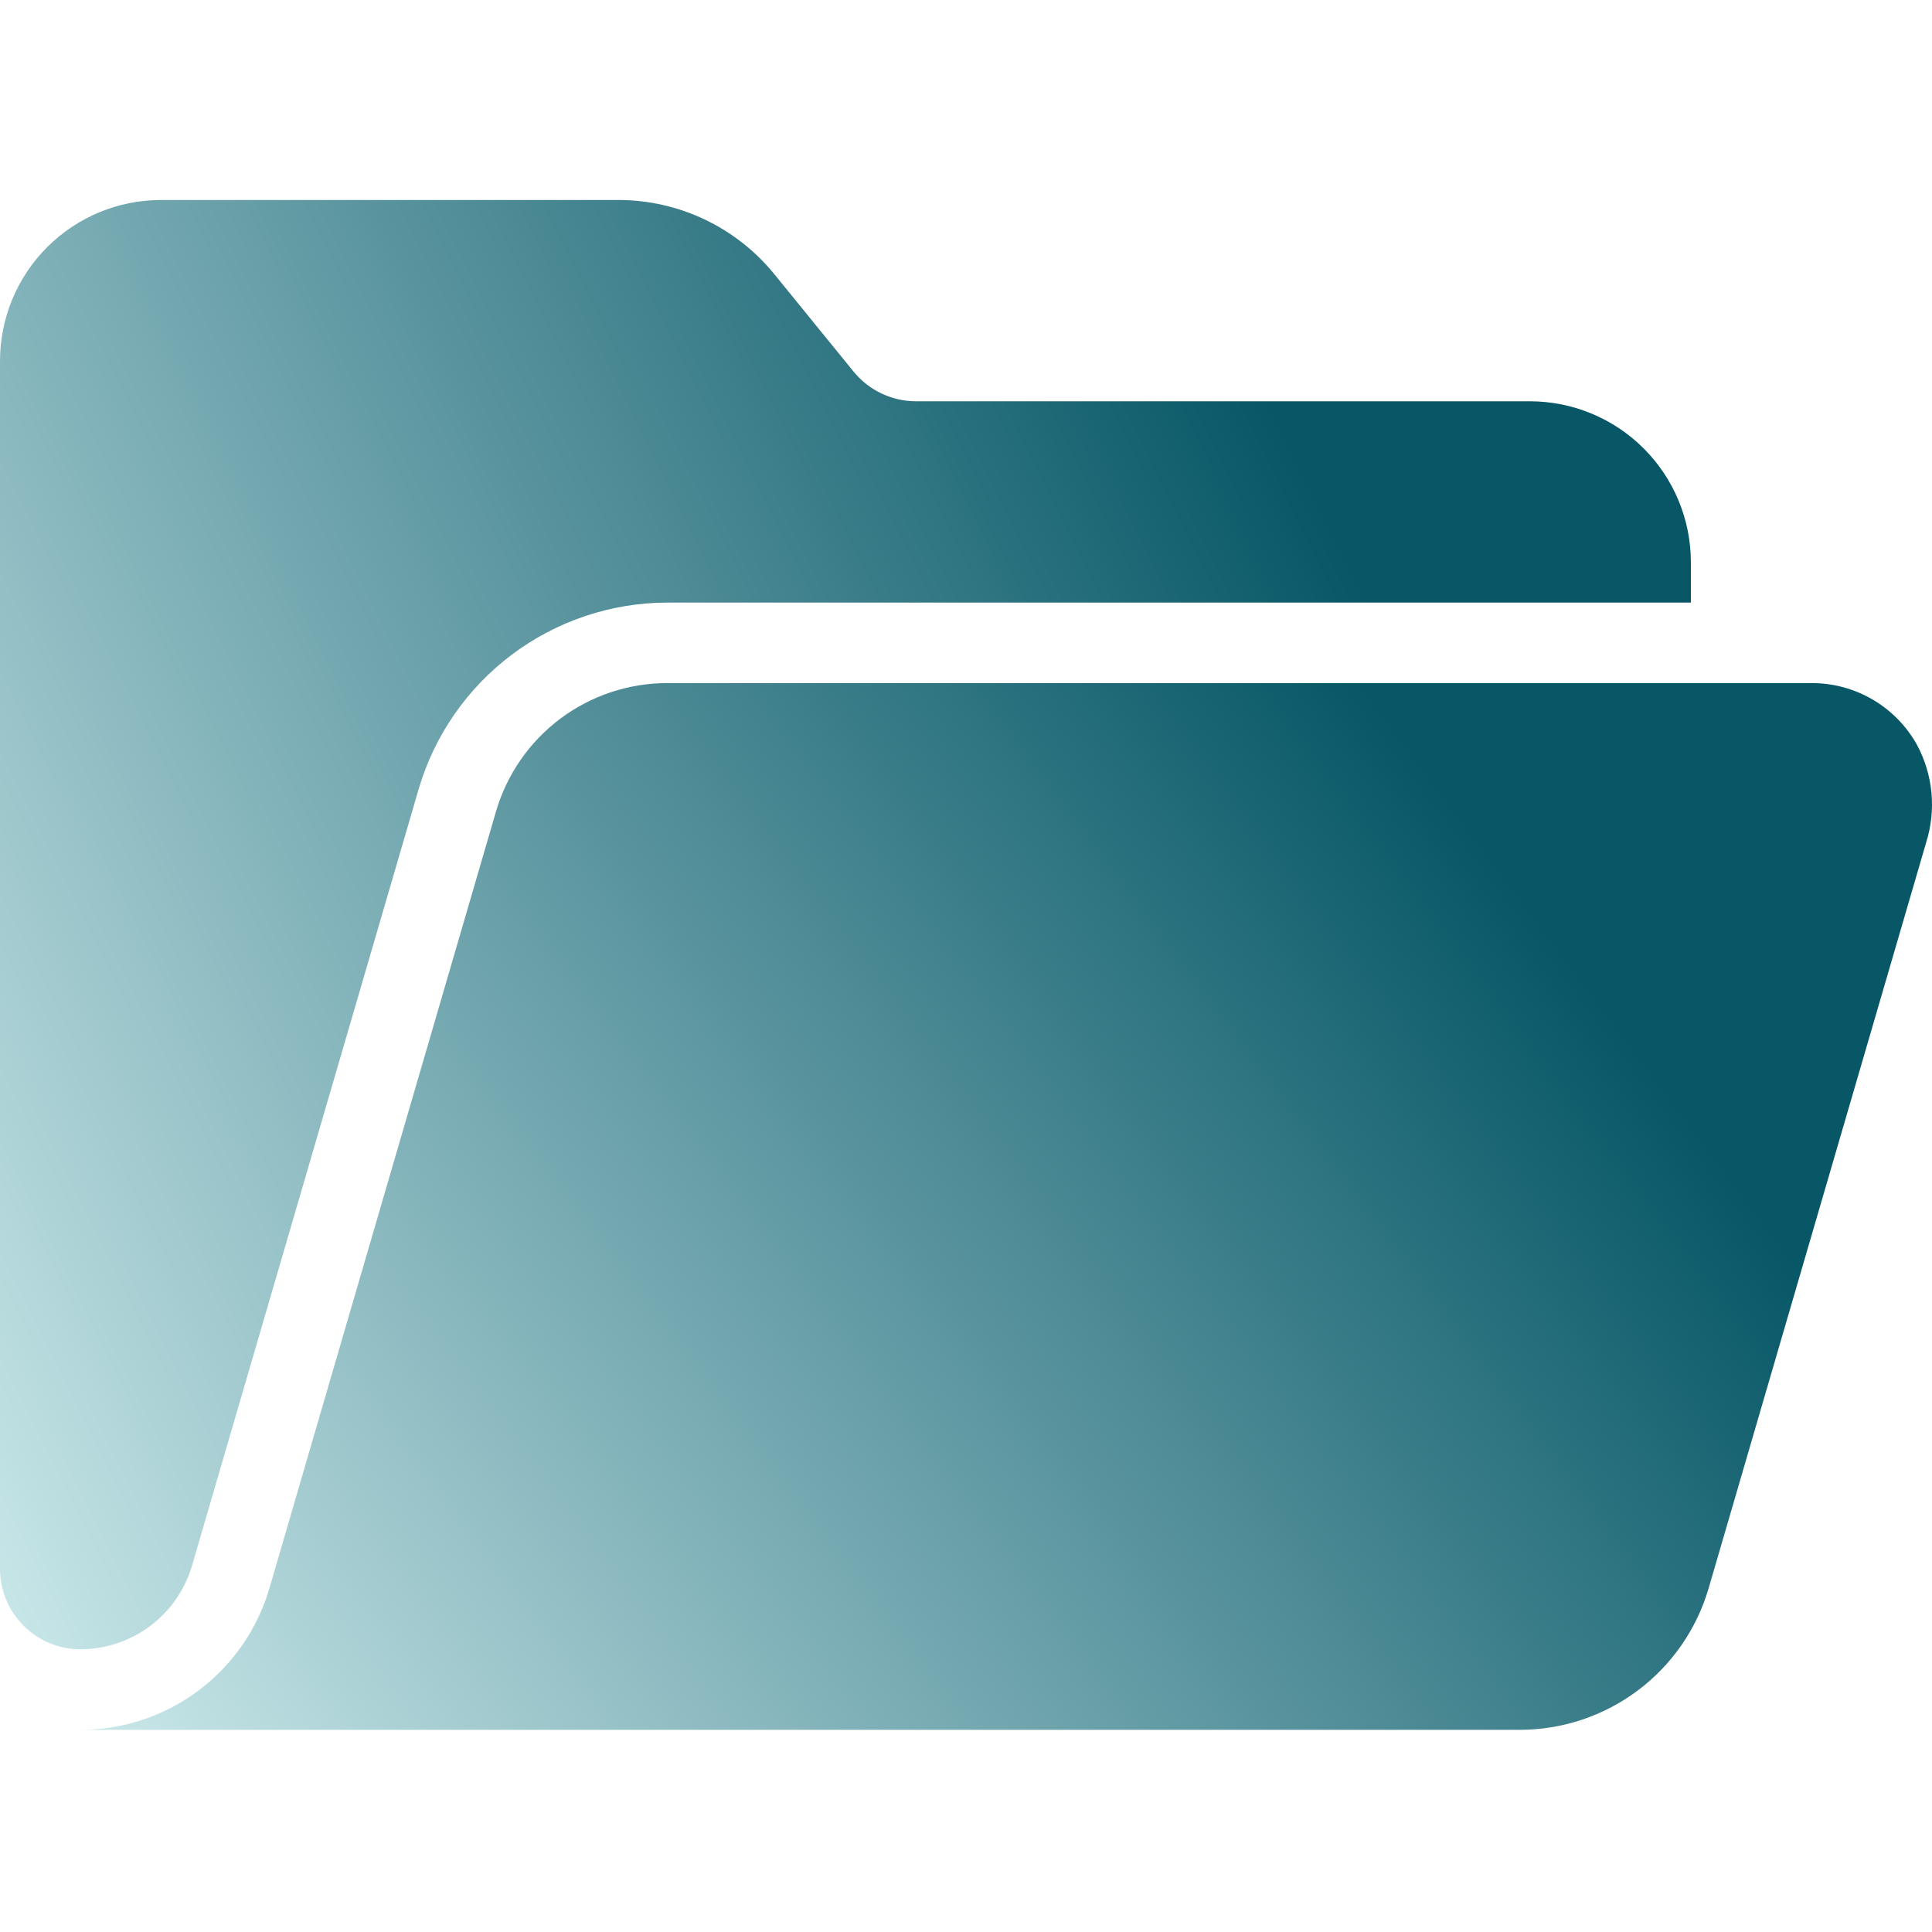
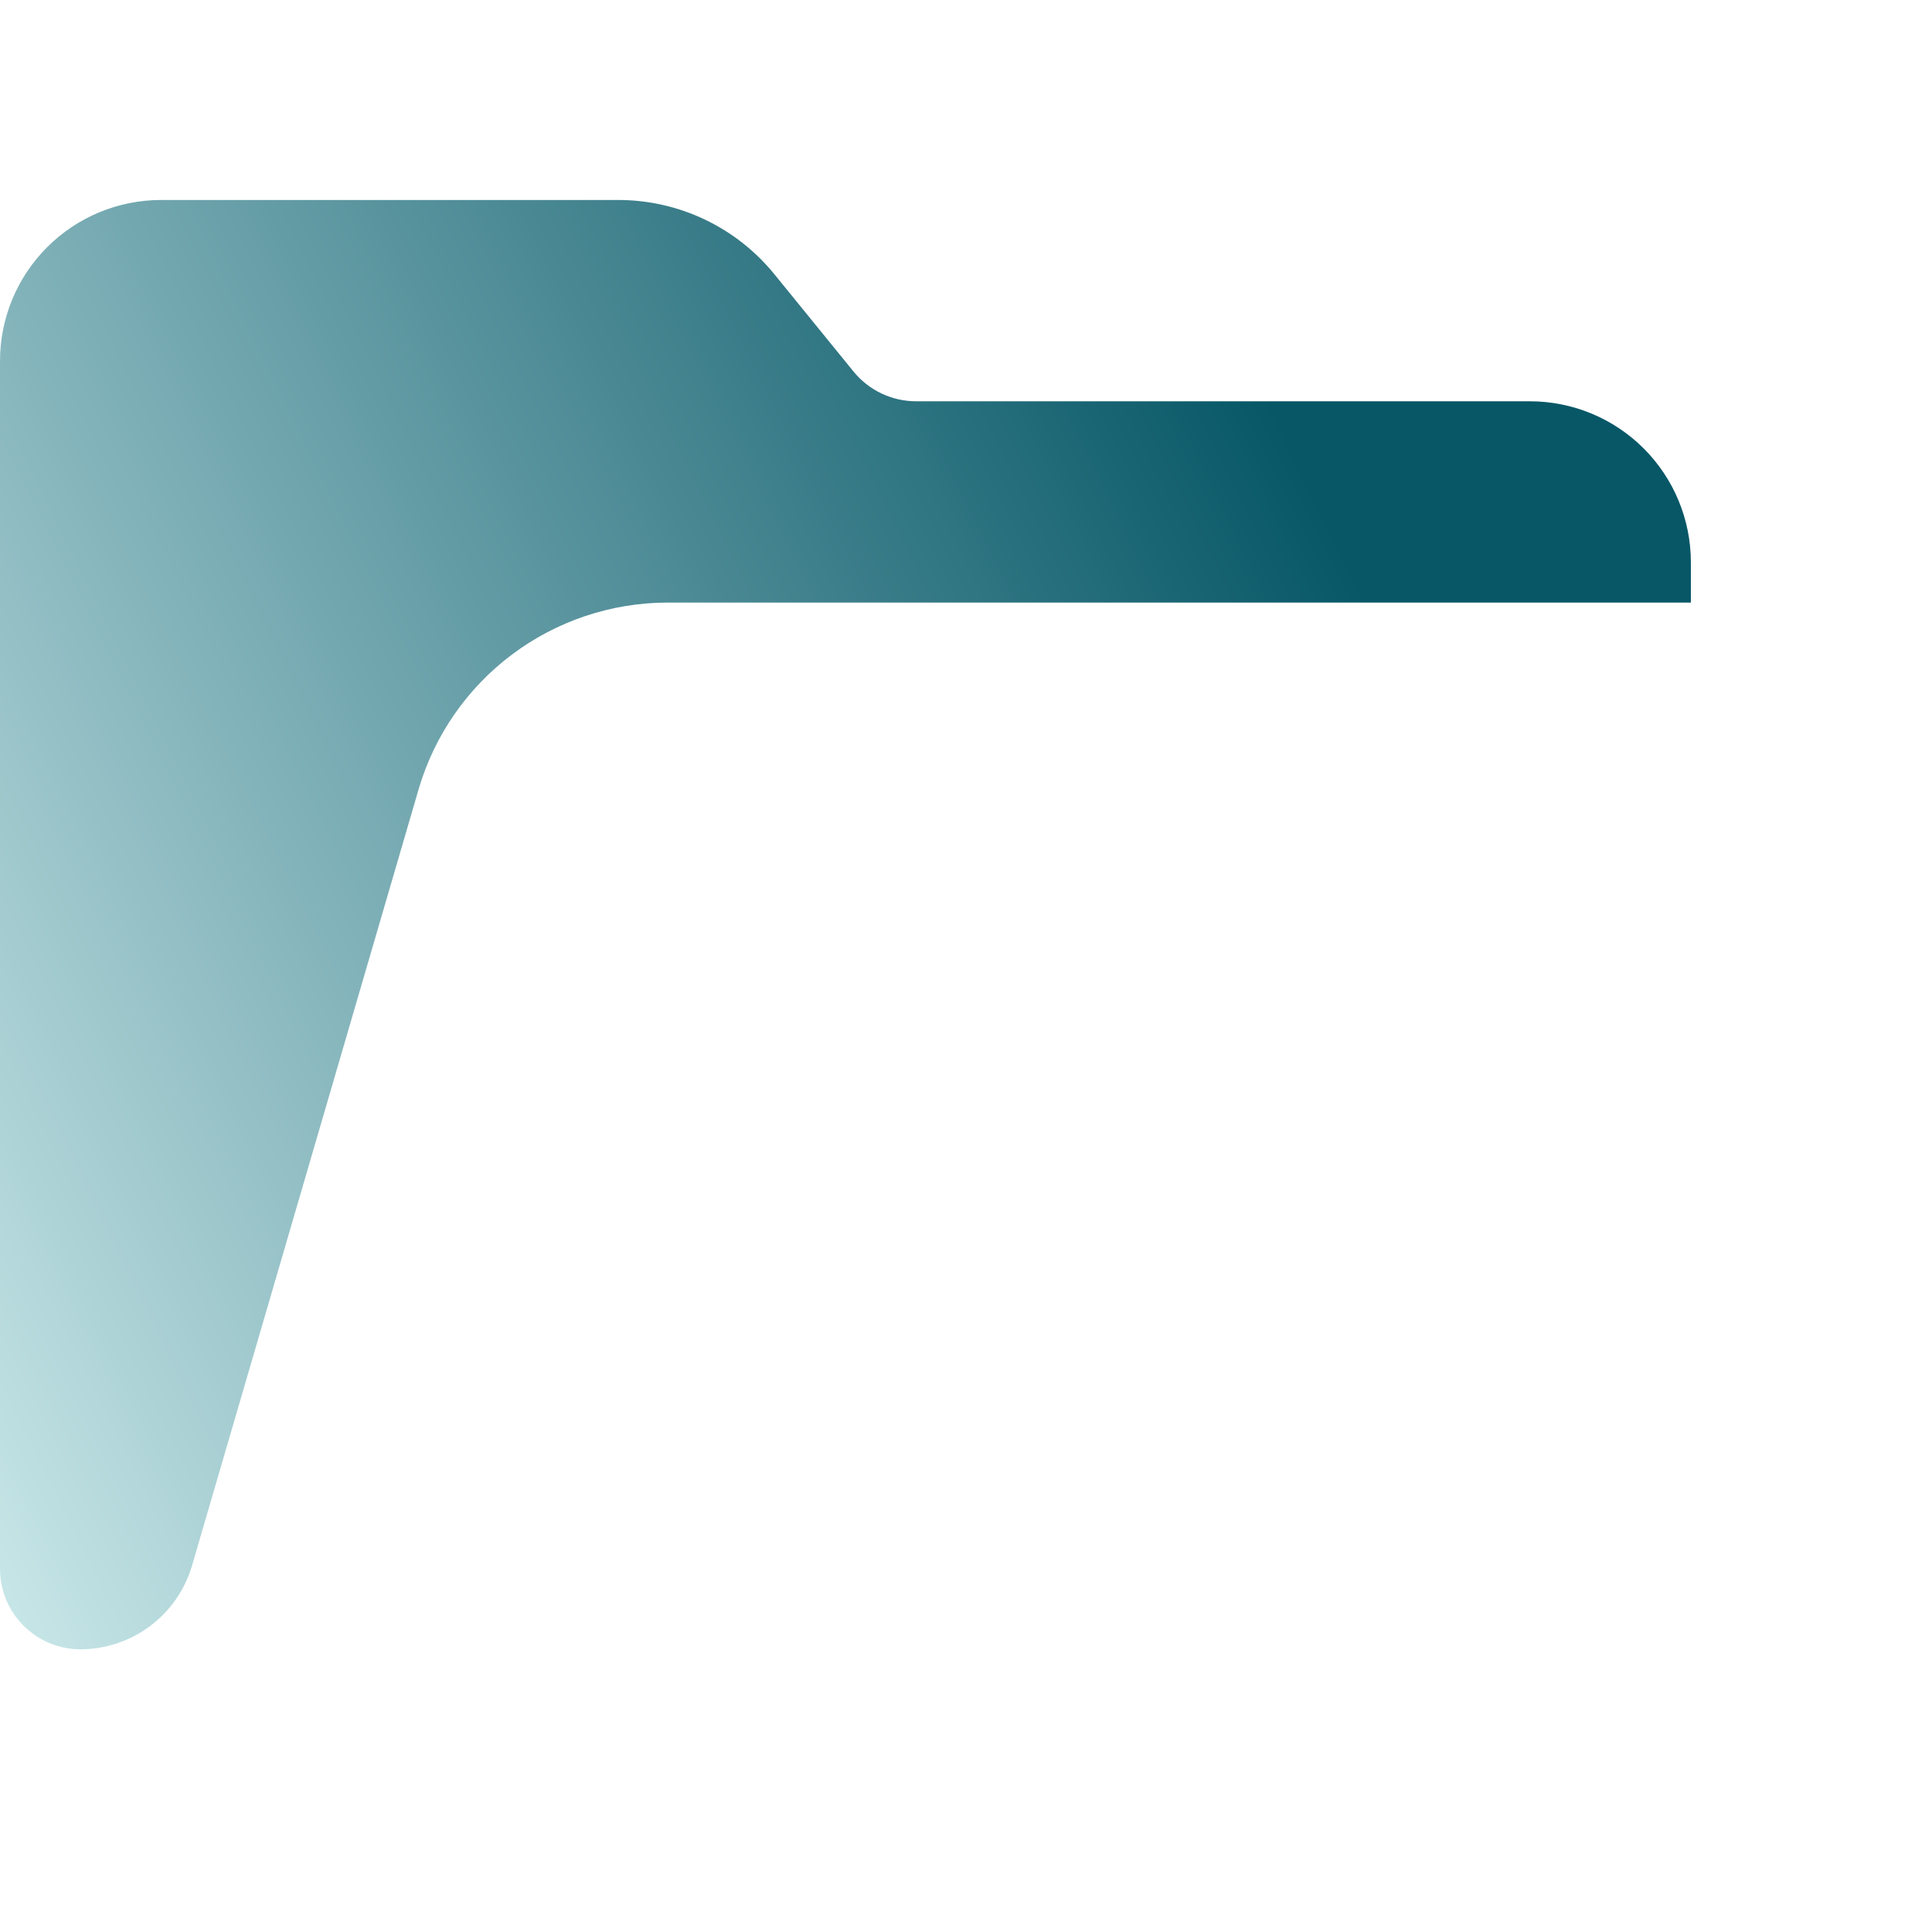
<svg xmlns="http://www.w3.org/2000/svg" width="512" height="512" viewBox="0 0 512 512" fill="none">
-   <path d="M508.059 197.458C505.296 192.468 501.245 188.312 496.328 185.422C491.412 182.532 485.809 181.014 480.106 181.027H176.807C166.581 181.03 156.632 184.348 148.453 190.484C140.273 196.621 134.305 205.245 131.442 215.062L71.408 420.867C68.248 431.701 61.659 441.218 52.631 447.989C43.603 454.76 32.623 458.421 21.338 458.422H402.734C414.021 458.422 425.003 454.761 434.033 447.99C443.062 441.219 449.653 431.702 452.815 420.867L510.449 223.277C511.788 219.031 512.267 214.561 511.858 210.128C511.45 205.695 510.151 201.387 508.059 197.458Z" fill="url(#paint0_linear_40_424)" />
  <path d="M50.891 414.893L110.958 209.088C115.143 194.86 123.812 182.365 135.673 173.464C147.535 164.563 161.956 159.731 176.786 159.69H448.099V149.021C448.099 137.703 443.603 126.848 435.6 118.845C427.596 110.841 416.742 106.345 405.423 106.345H242.784C239.604 106.346 236.464 105.638 233.593 104.272C230.721 102.906 228.19 100.917 226.183 98.45L205.208 72.663C200.213 66.52 193.911 61.569 186.761 58.167C179.612 54.766 171.794 53.001 163.876 53H42.676C31.358 53 20.503 57.496 12.499 65.499C4.496 73.503 0 84.358 0 95.676L0 415.747C0 421.406 2.248 426.834 6.25 430.835C10.251 434.837 15.679 437.085 21.338 437.085C27.998 437.067 34.474 434.896 39.8 430.897C45.126 426.898 49.016 421.284 50.891 414.893Z" fill="url(#paint1_linear_40_424)" />
  <defs>
    <linearGradient id="paint0_linear_40_424" x1="36.671" y1="465.659" x2="554.084" y2="76.794" gradientUnits="userSpaceOnUse">
      <stop stop-color="#C6E5E7" />
      <stop offset="0.665" stop-color="#075767" />
    </linearGradient>
    <linearGradient id="paint1_linear_40_424" x1="14.003" y1="447.105" x2="607.579" y2="152.866" gradientUnits="userSpaceOnUse">
      <stop stop-color="#C6E5E7" />
      <stop offset="0.665" stop-color="#075767" />
    </linearGradient>
  </defs>
</svg>